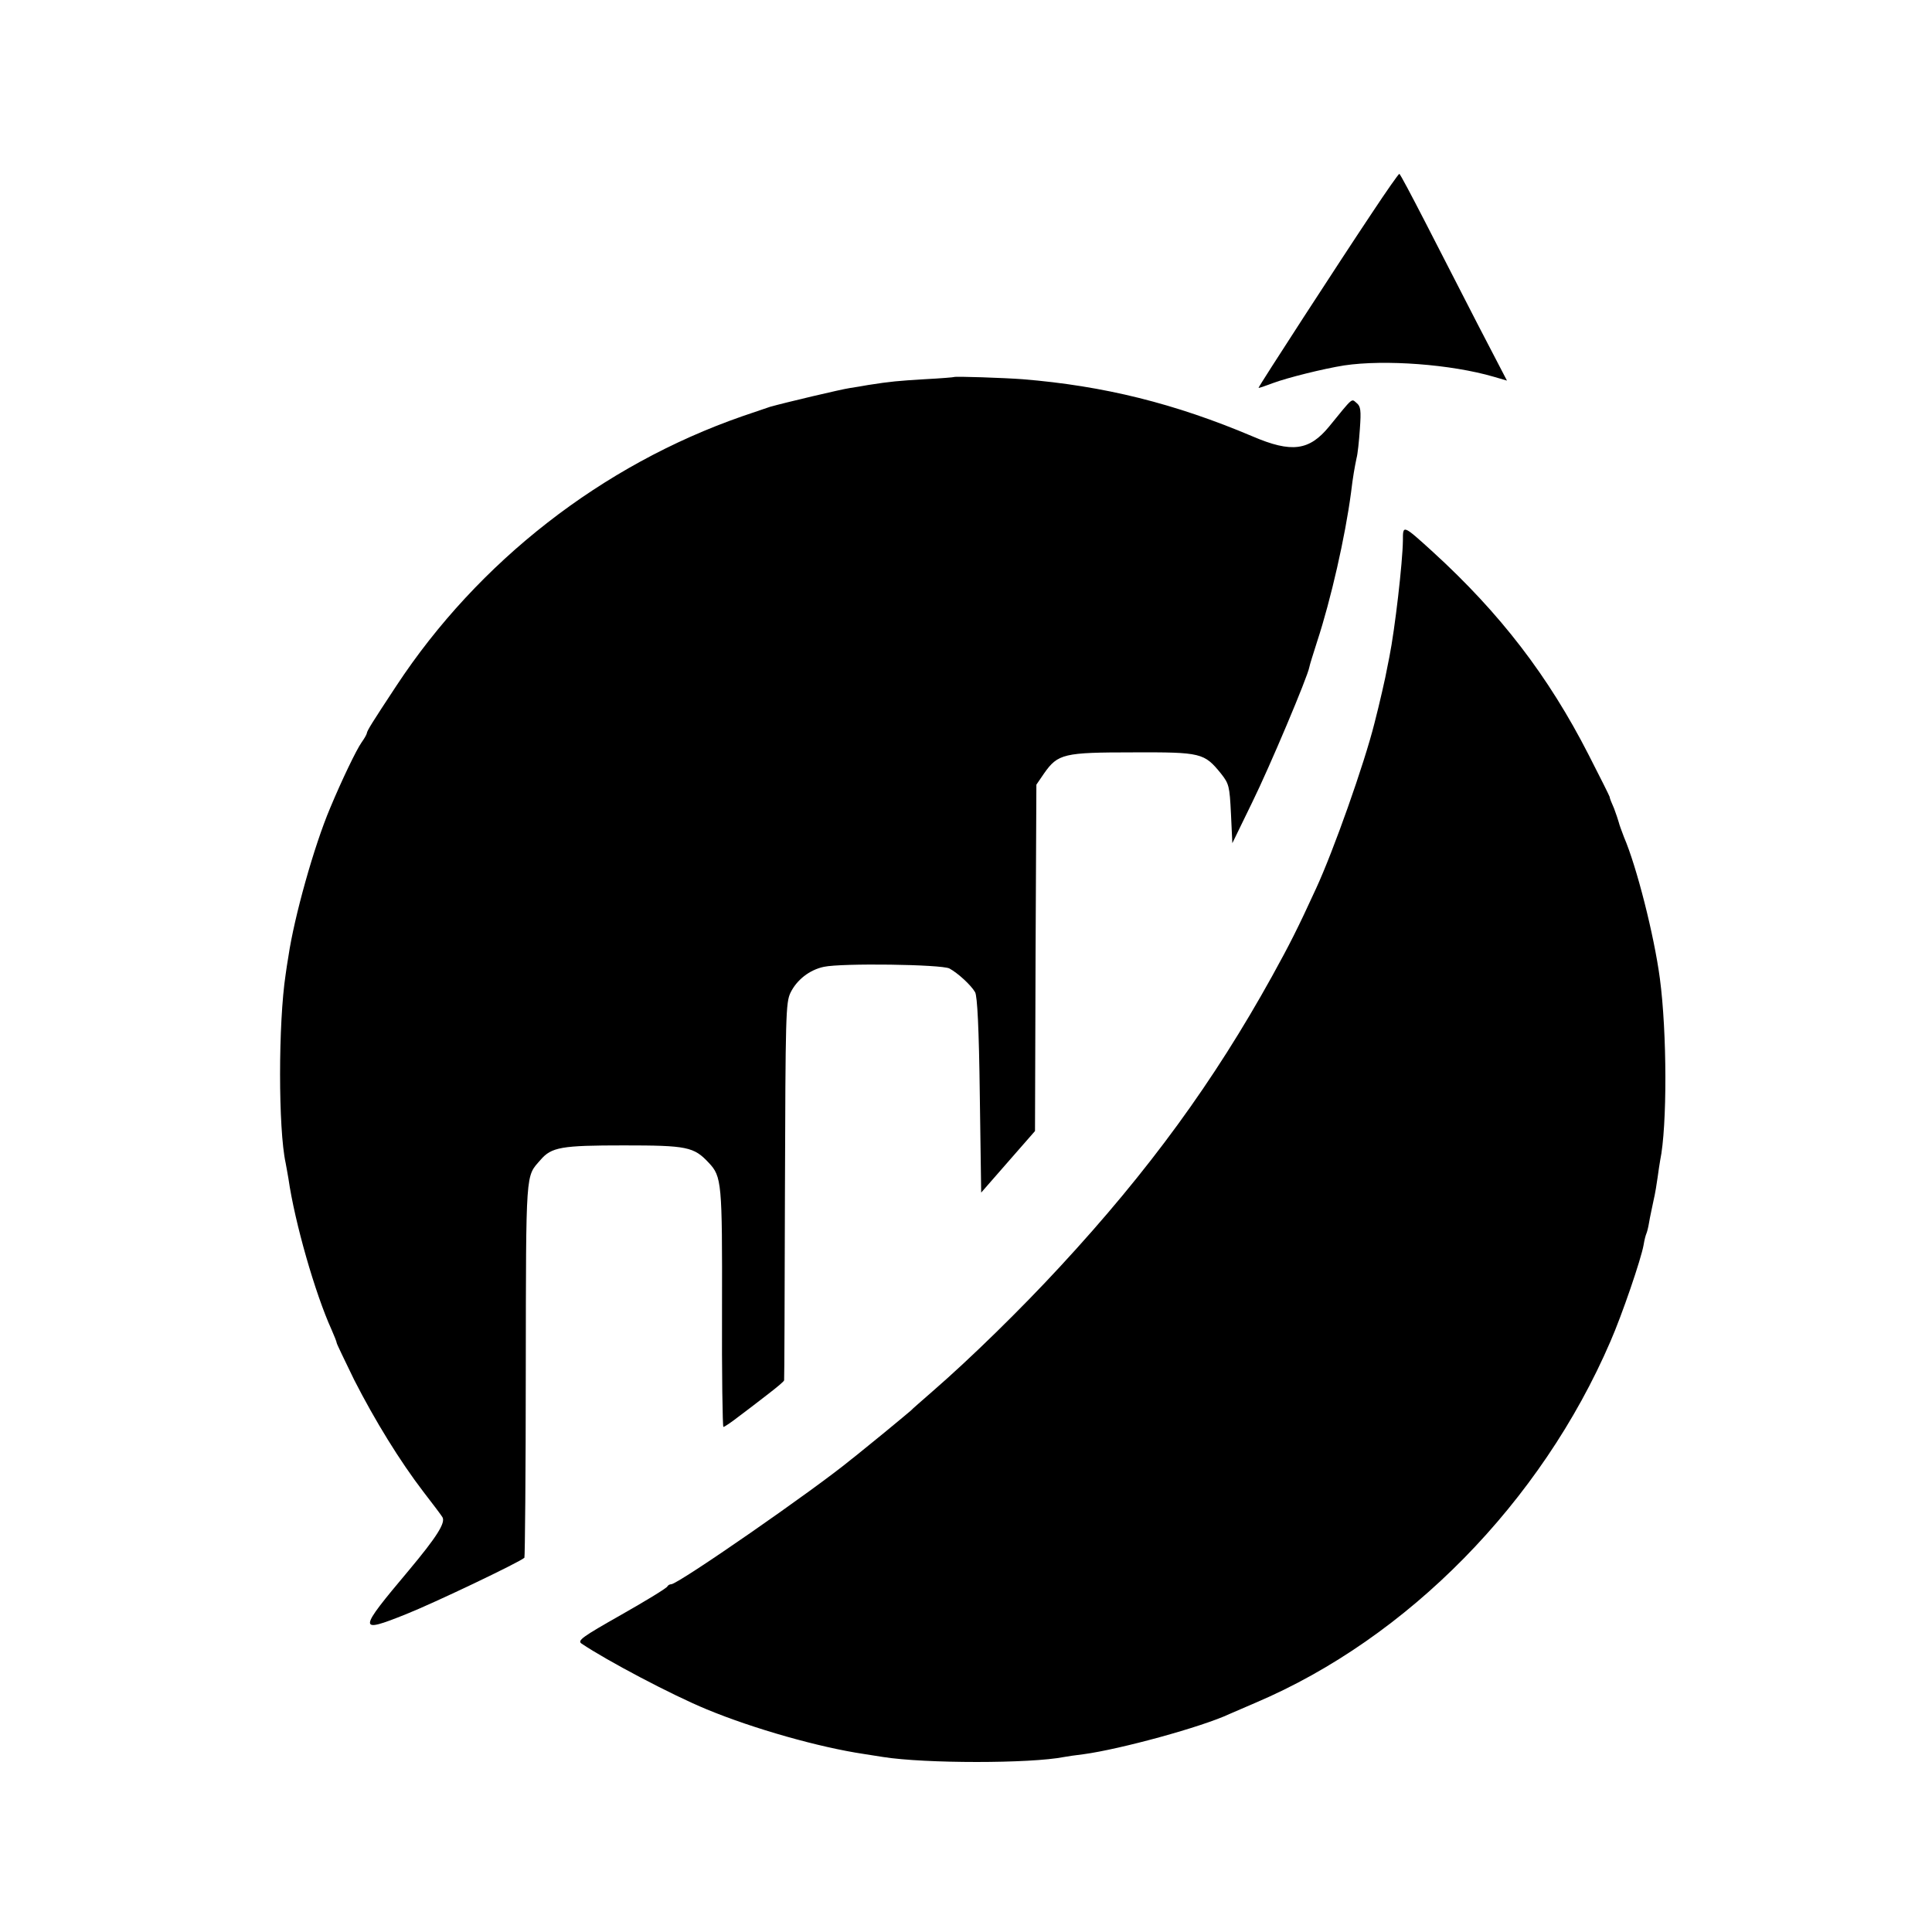
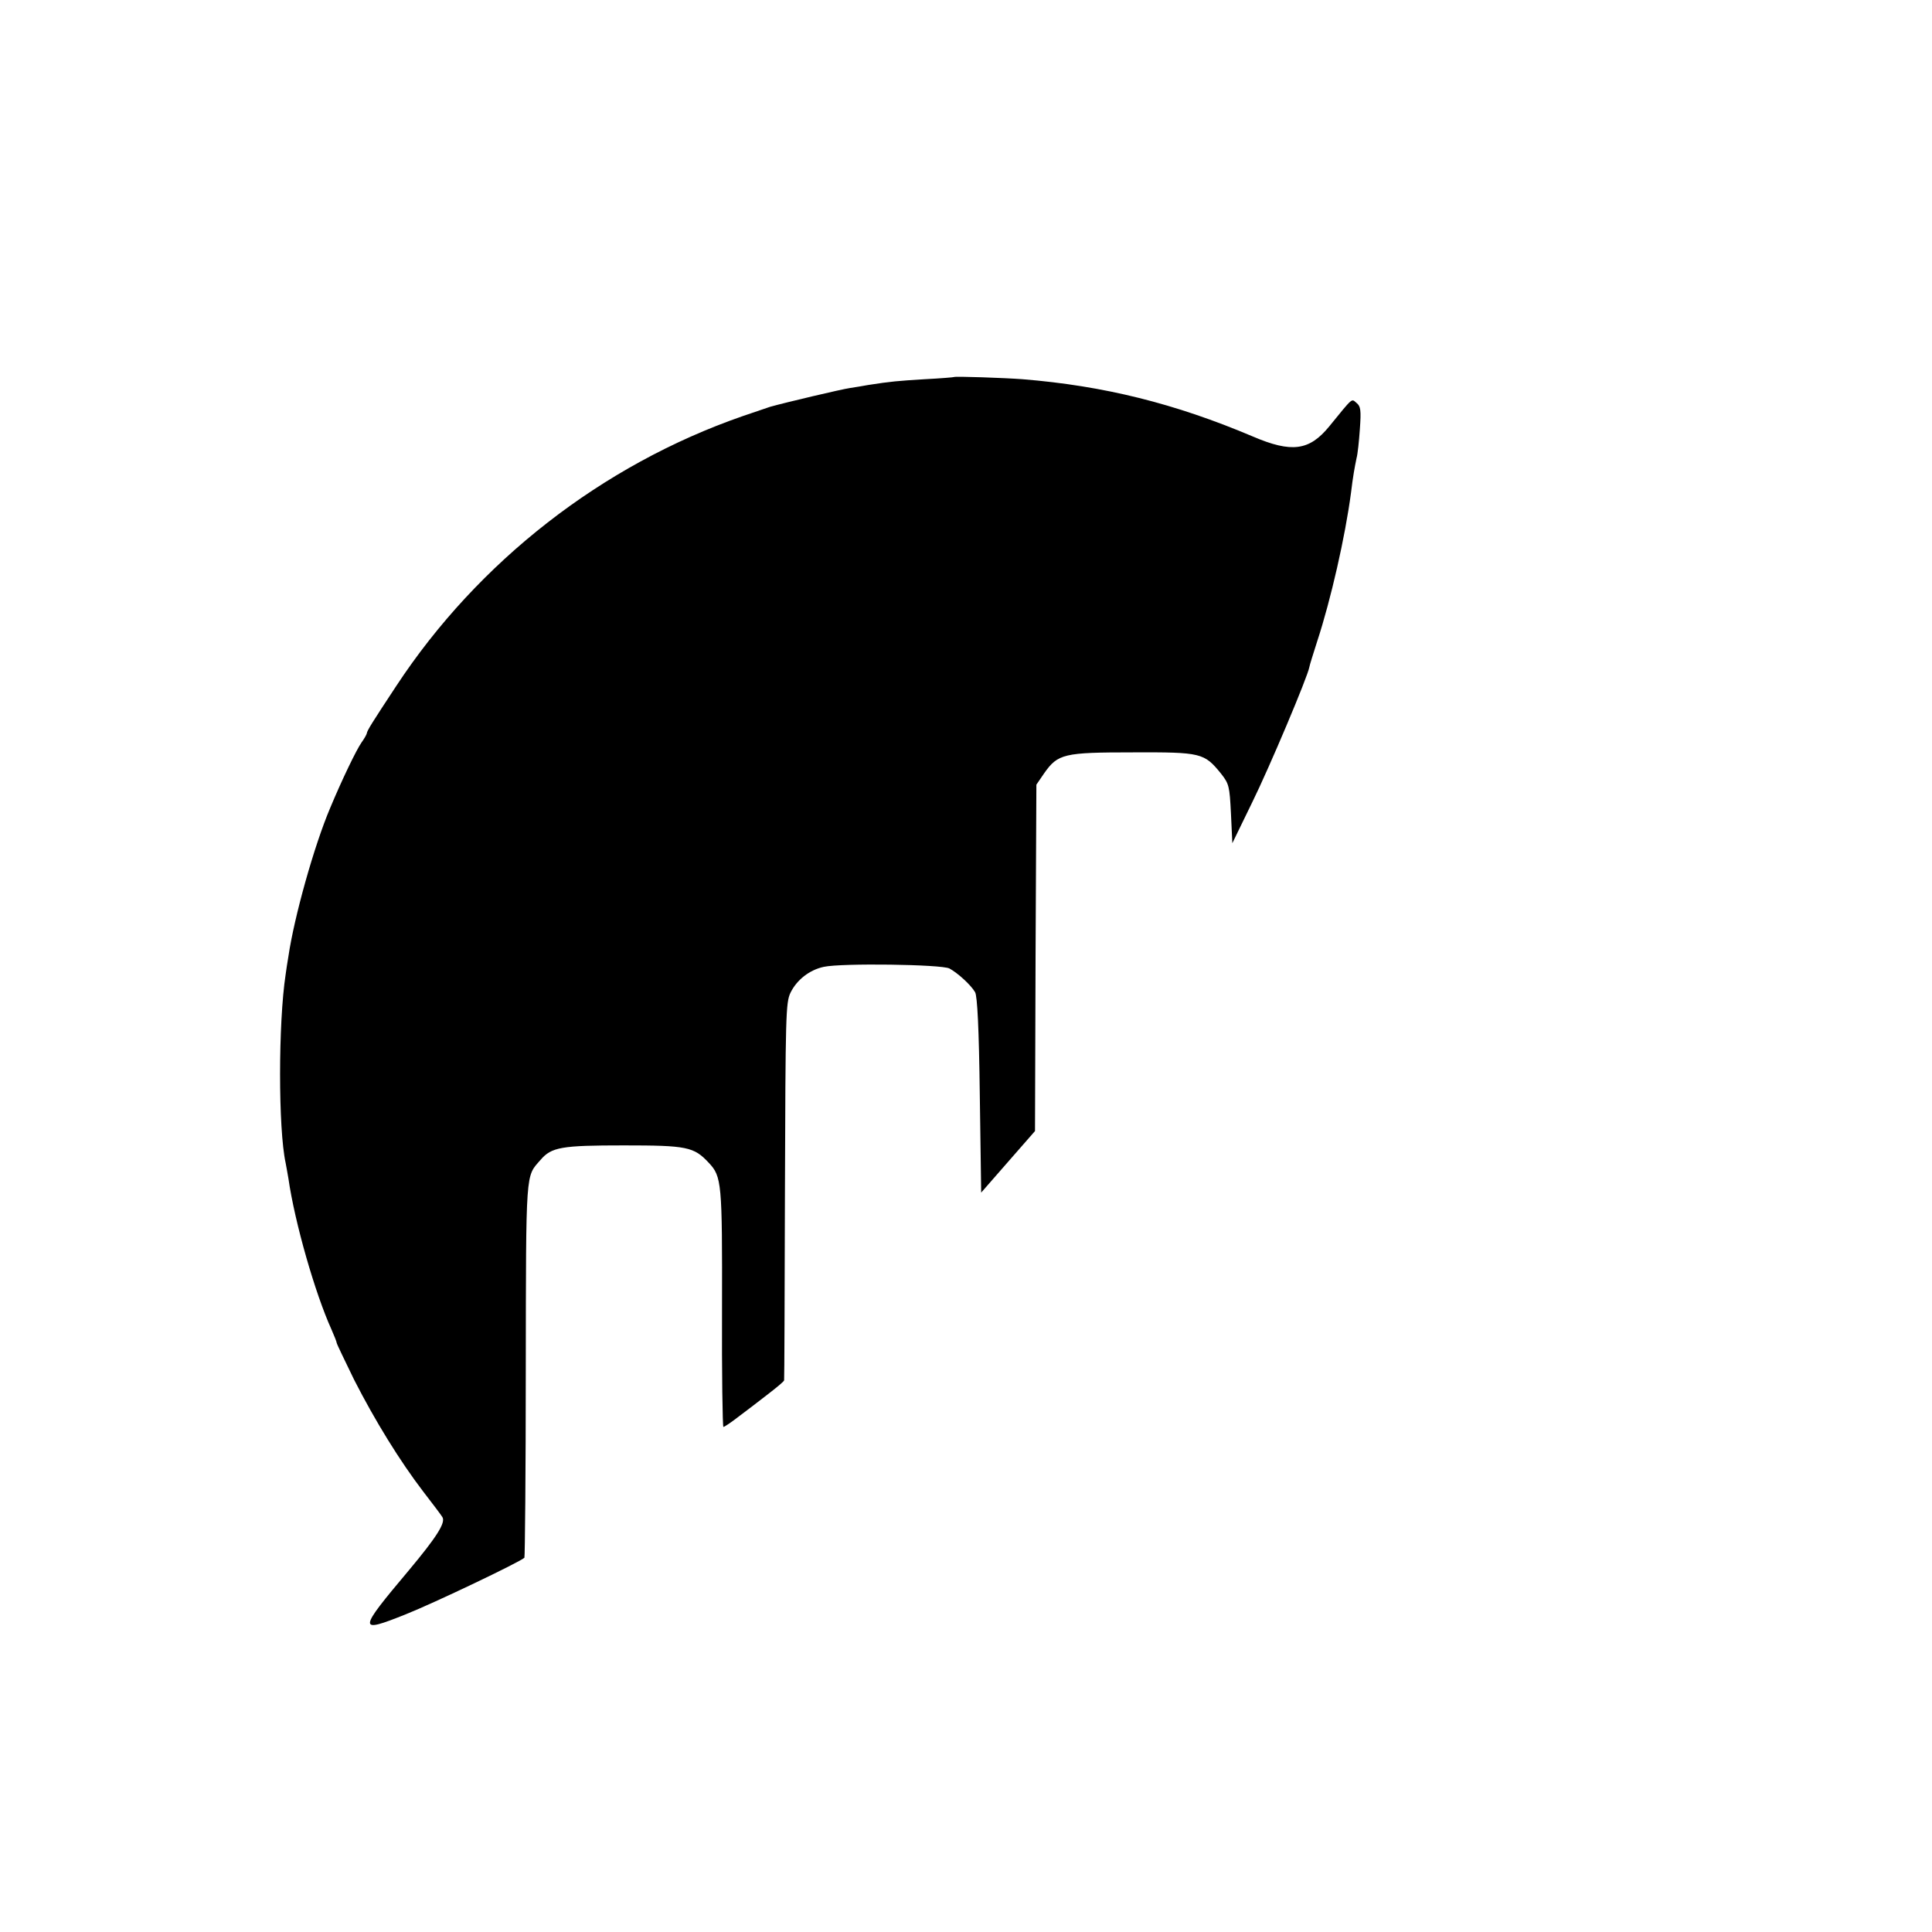
<svg xmlns="http://www.w3.org/2000/svg" version="1.0" width="700pt" height="700pt" viewBox="0 0 700 700" preserveAspectRatio="xMidYMid meet">
  <g transform="translate(0,700) scale(0.1,-0.1)" fill="#000000" stroke="none">
-     <path d="M4972 6230 c-119 -178 -412 -630 -412 -635 0 -2 23 6 52 17 54 20 183 52 258 64 148 22 388 4 542 -41 l48 -14 -105 202 c-57 111 -144 280 -192 374 -49 95 -90 173 -93 173 -3 0 -47 -63 -98 -140z" />
    <path d="M3457 5634 c-1 -1 -49 -5 -107 -8 -97 -6 -122 -8 -205 -21 -16 -3 -46 -8 -66 -11 -29 -4 -236 -53 -289 -68 -8 -3 -53 -18 -100 -34 -509 -177 -957 -526 -1254 -977 -87 -132 -106 -162 -107 -172 -1 -5 -9 -19 -19 -33 -19 -27 -71 -135 -114 -238 -58 -137 -130 -394 -151 -537 -4 -22 -8 -51 -10 -65 -27 -177 -27 -561 0 -684 2 -12 7 -37 10 -56 23 -160 97 -417 156 -547 10 -23 19 -45 19 -49 0 -3 29 -63 63 -133 76 -149 166 -295 251 -406 34 -44 65 -85 69 -92 12 -20 -20 -71 -122 -193 -185 -220 -186 -229 -11 -159 103 41 413 189 430 205 2 3 5 310 5 682 1 731 -1 697 53 759 40 47 76 53 302 53 229 0 254 -5 308 -63 47 -50 49 -71 48 -527 -1 -237 2 -430 5 -430 4 0 29 17 56 38 27 20 75 57 106 81 31 24 58 46 58 50 1 3 2 312 3 686 2 639 3 682 20 718 23 47 69 83 121 94 65 14 426 9 455 -6 31 -17 78 -60 93 -86 8 -14 14 -131 17 -373 l5 -353 97 111 98 112 2 628 3 627 28 41 c50 71 71 76 322 76 248 1 258 -2 319 -77 29 -37 31 -45 36 -145 l5 -107 72 148 c63 128 201 455 207 490 1 7 14 48 28 92 50 152 102 381 123 540 7 59 13 91 20 125 4 14 9 61 12 105 5 69 3 83 -12 95 -19 16 -11 23 -99 -85 -72 -88 -136 -97 -278 -36 -281 119 -538 183 -833 207 -66 5 -244 11 -248 8z" />
-     <path d="M5083 5042 c-1 -80 -29 -322 -49 -422 -3 -14 -7 -34 -9 -45 -3 -20 -28 -130 -45 -195 -37 -148 -149 -464 -212 -600 -67 -146 -95 -201 -159 -317 -211 -381 -446 -704 -768 -1052 -141 -153 -326 -334 -461 -451 -41 -36 -77 -67 -80 -71 -3 -3 -48 -40 -100 -83 -52 -42 -104 -85 -115 -93 -132 -109 -628 -453 -653 -453 -6 0 -12 -4 -14 -8 -1 -5 -76 -51 -166 -102 -143 -81 -161 -94 -145 -105 92 -62 329 -187 453 -238 171 -71 409 -138 570 -162 25 -4 56 -9 70 -11 152 -24 533 -24 655 0 11 2 43 7 70 10 134 18 430 99 530 146 11 5 54 23 95 41 550 234 1034 726 1285 1309 42 96 111 298 120 349 3 19 8 37 10 41 2 4 7 22 10 41 3 19 11 54 16 79 6 25 12 63 15 85 3 22 7 49 9 60 26 125 25 465 -1 660 -21 157 -84 405 -130 512 -8 21 -17 45 -19 54 -2 8 -10 31 -17 50 -8 18 -16 37 -16 42 -1 4 -35 72 -76 152 -146 286 -321 513 -564 735 -110 100 -109 99 -109 42z" />
  </g>
</svg>